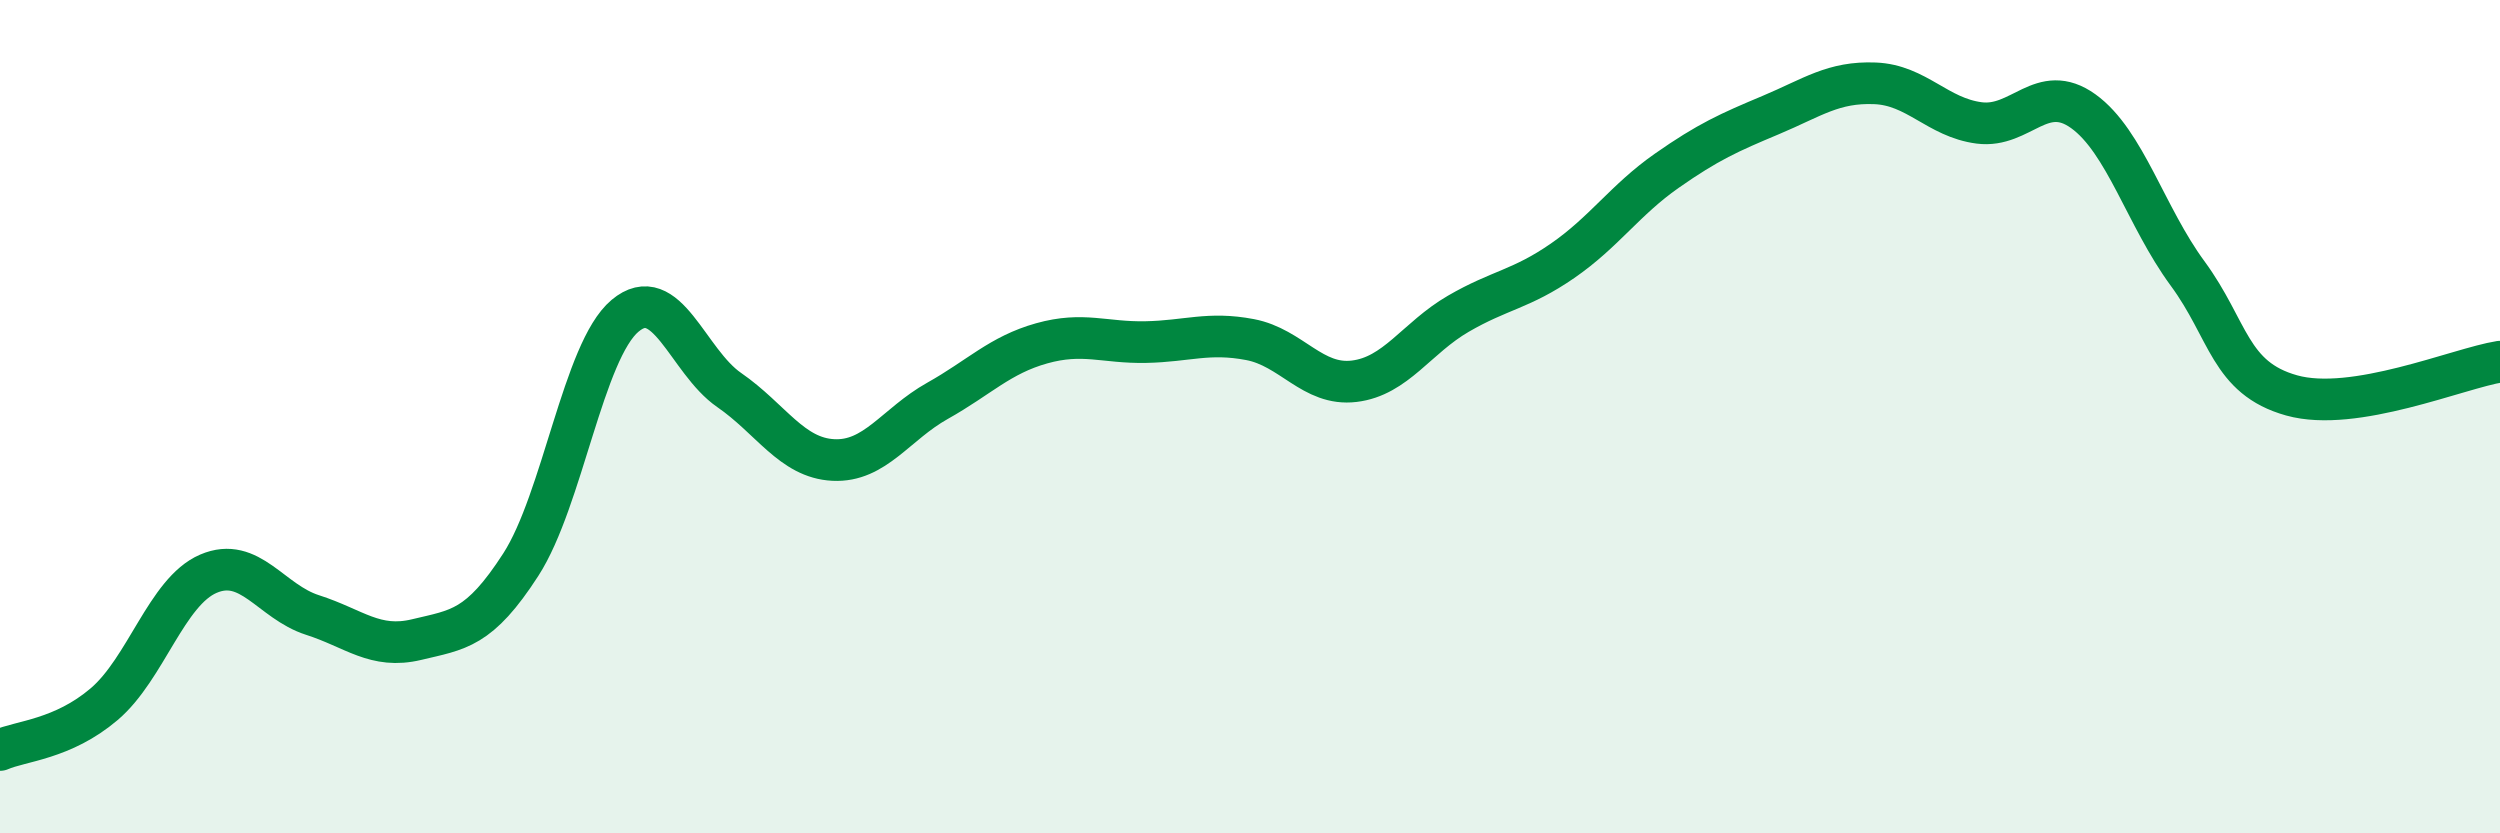
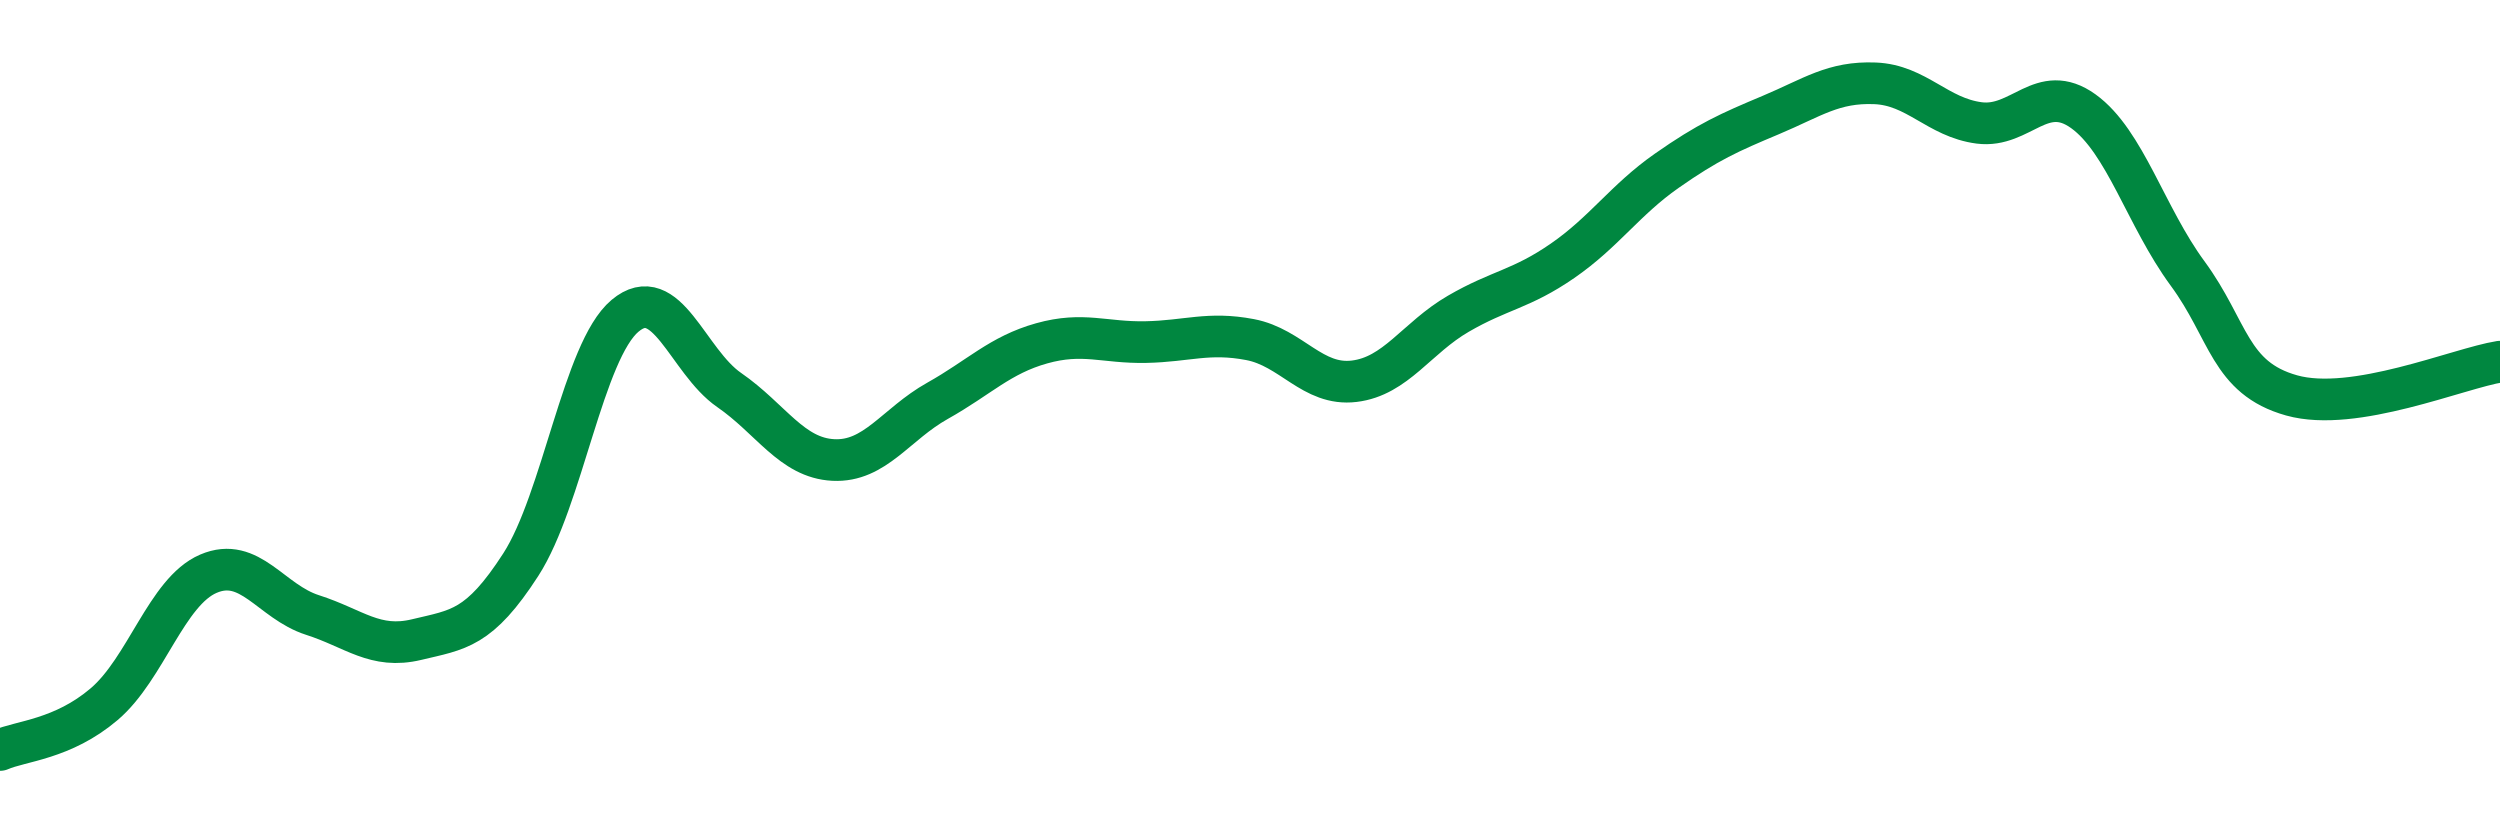
<svg xmlns="http://www.w3.org/2000/svg" width="60" height="20" viewBox="0 0 60 20">
-   <path d="M 0,18 C 0.5,17.78 1.5,17.75 2.5,16.9 C 3.5,16.05 4,14.2 5,13.77 C 6,13.34 6.5,14.44 7.5,14.76 C 8.5,15.08 9,15.59 10,15.35 C 11,15.11 11.5,15.1 12.5,13.55 C 13.5,12 14,8.42 15,7.58 C 16,6.74 16.5,8.67 17.5,9.36 C 18.5,10.05 19,10.99 20,11.04 C 21,11.09 21.5,10.18 22.5,9.62 C 23.5,9.06 24,8.52 25,8.24 C 26,7.96 26.5,8.23 27.5,8.21 C 28.5,8.19 29,7.96 30,8.15 C 31,8.34 31.5,9.27 32.5,9.15 C 33.5,9.03 34,8.11 35,7.53 C 36,6.95 36.5,6.95 37.5,6.26 C 38.5,5.57 39,4.8 40,4.1 C 41,3.4 41.5,3.18 42.5,2.76 C 43.5,2.34 44,1.96 45,2 C 46,2.04 46.5,2.82 47.5,2.95 C 48.5,3.08 49,1.95 50,2.67 C 51,3.39 51.5,5.2 52.5,6.56 C 53.5,7.92 53.5,9.07 55,9.49 C 56.5,9.91 59,8.84 60,8.68L60 20L0 20Z" fill="#008740" opacity="0.1" stroke-linecap="round" stroke-linejoin="round" />
  <path d="M 0,18 C 0.5,17.78 1.5,17.75 2.5,16.9 C 3.5,16.05 4,14.2 5,13.77 C 6,13.34 6.5,14.44 7.5,14.76 C 8.5,15.08 9,15.59 10,15.35 C 11,15.11 11.5,15.1 12.5,13.55 C 13.5,12 14,8.42 15,7.58 C 16,6.74 16.5,8.67 17.5,9.36 C 18.5,10.05 19,10.99 20,11.04 C 21,11.09 21.5,10.18 22.5,9.62 C 23.5,9.06 24,8.52 25,8.24 C 26,7.96 26.5,8.23 27.5,8.21 C 28.5,8.19 29,7.96 30,8.15 C 31,8.34 31.5,9.27 32.5,9.15 C 33.5,9.03 34,8.11 35,7.53 C 36,6.95 36.5,6.95 37.5,6.26 C 38.5,5.57 39,4.8 40,4.1 C 41,3.4 41.5,3.18 42.5,2.76 C 43.5,2.34 44,1.96 45,2 C 46,2.04 46.5,2.82 47.5,2.95 C 48.5,3.08 49,1.95 50,2.67 C 51,3.39 51.5,5.2 52.5,6.56 C 53.5,7.92 53.5,9.07 55,9.49 C 56.5,9.91 59,8.84 60,8.68" stroke="#008740" stroke-width="1" fill="none" stroke-linecap="round" stroke-linejoin="round" />
</svg>